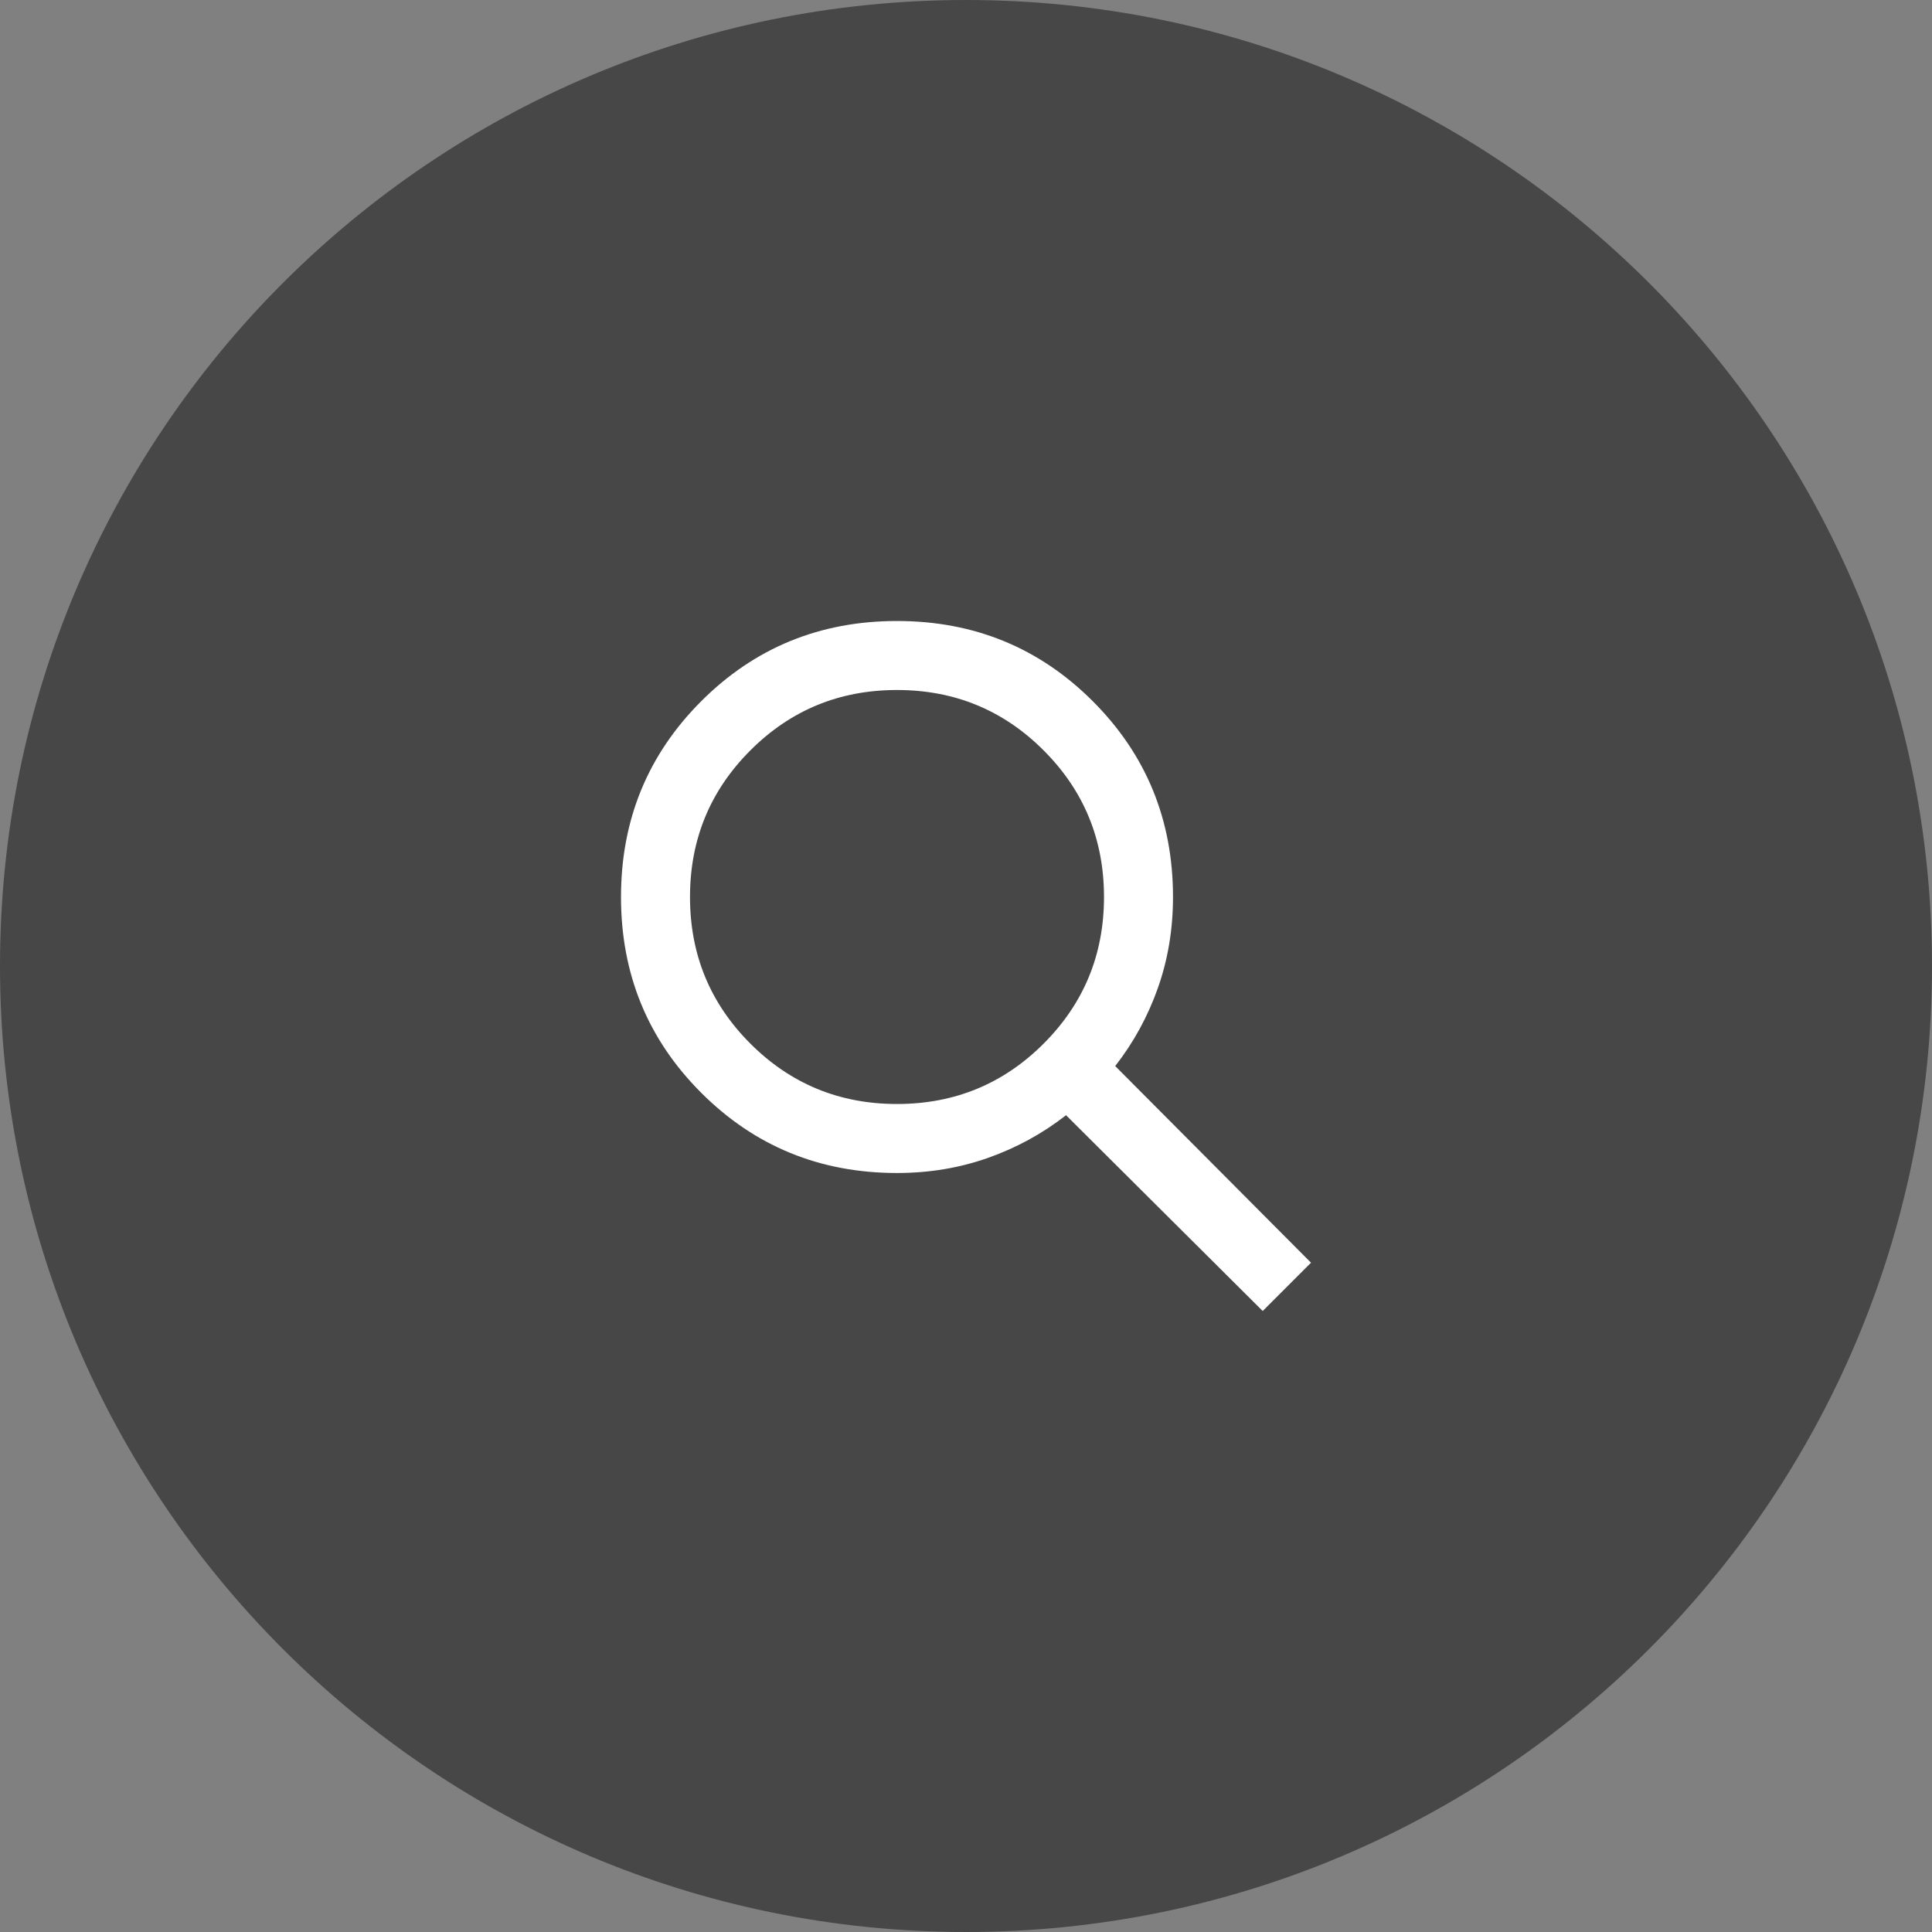
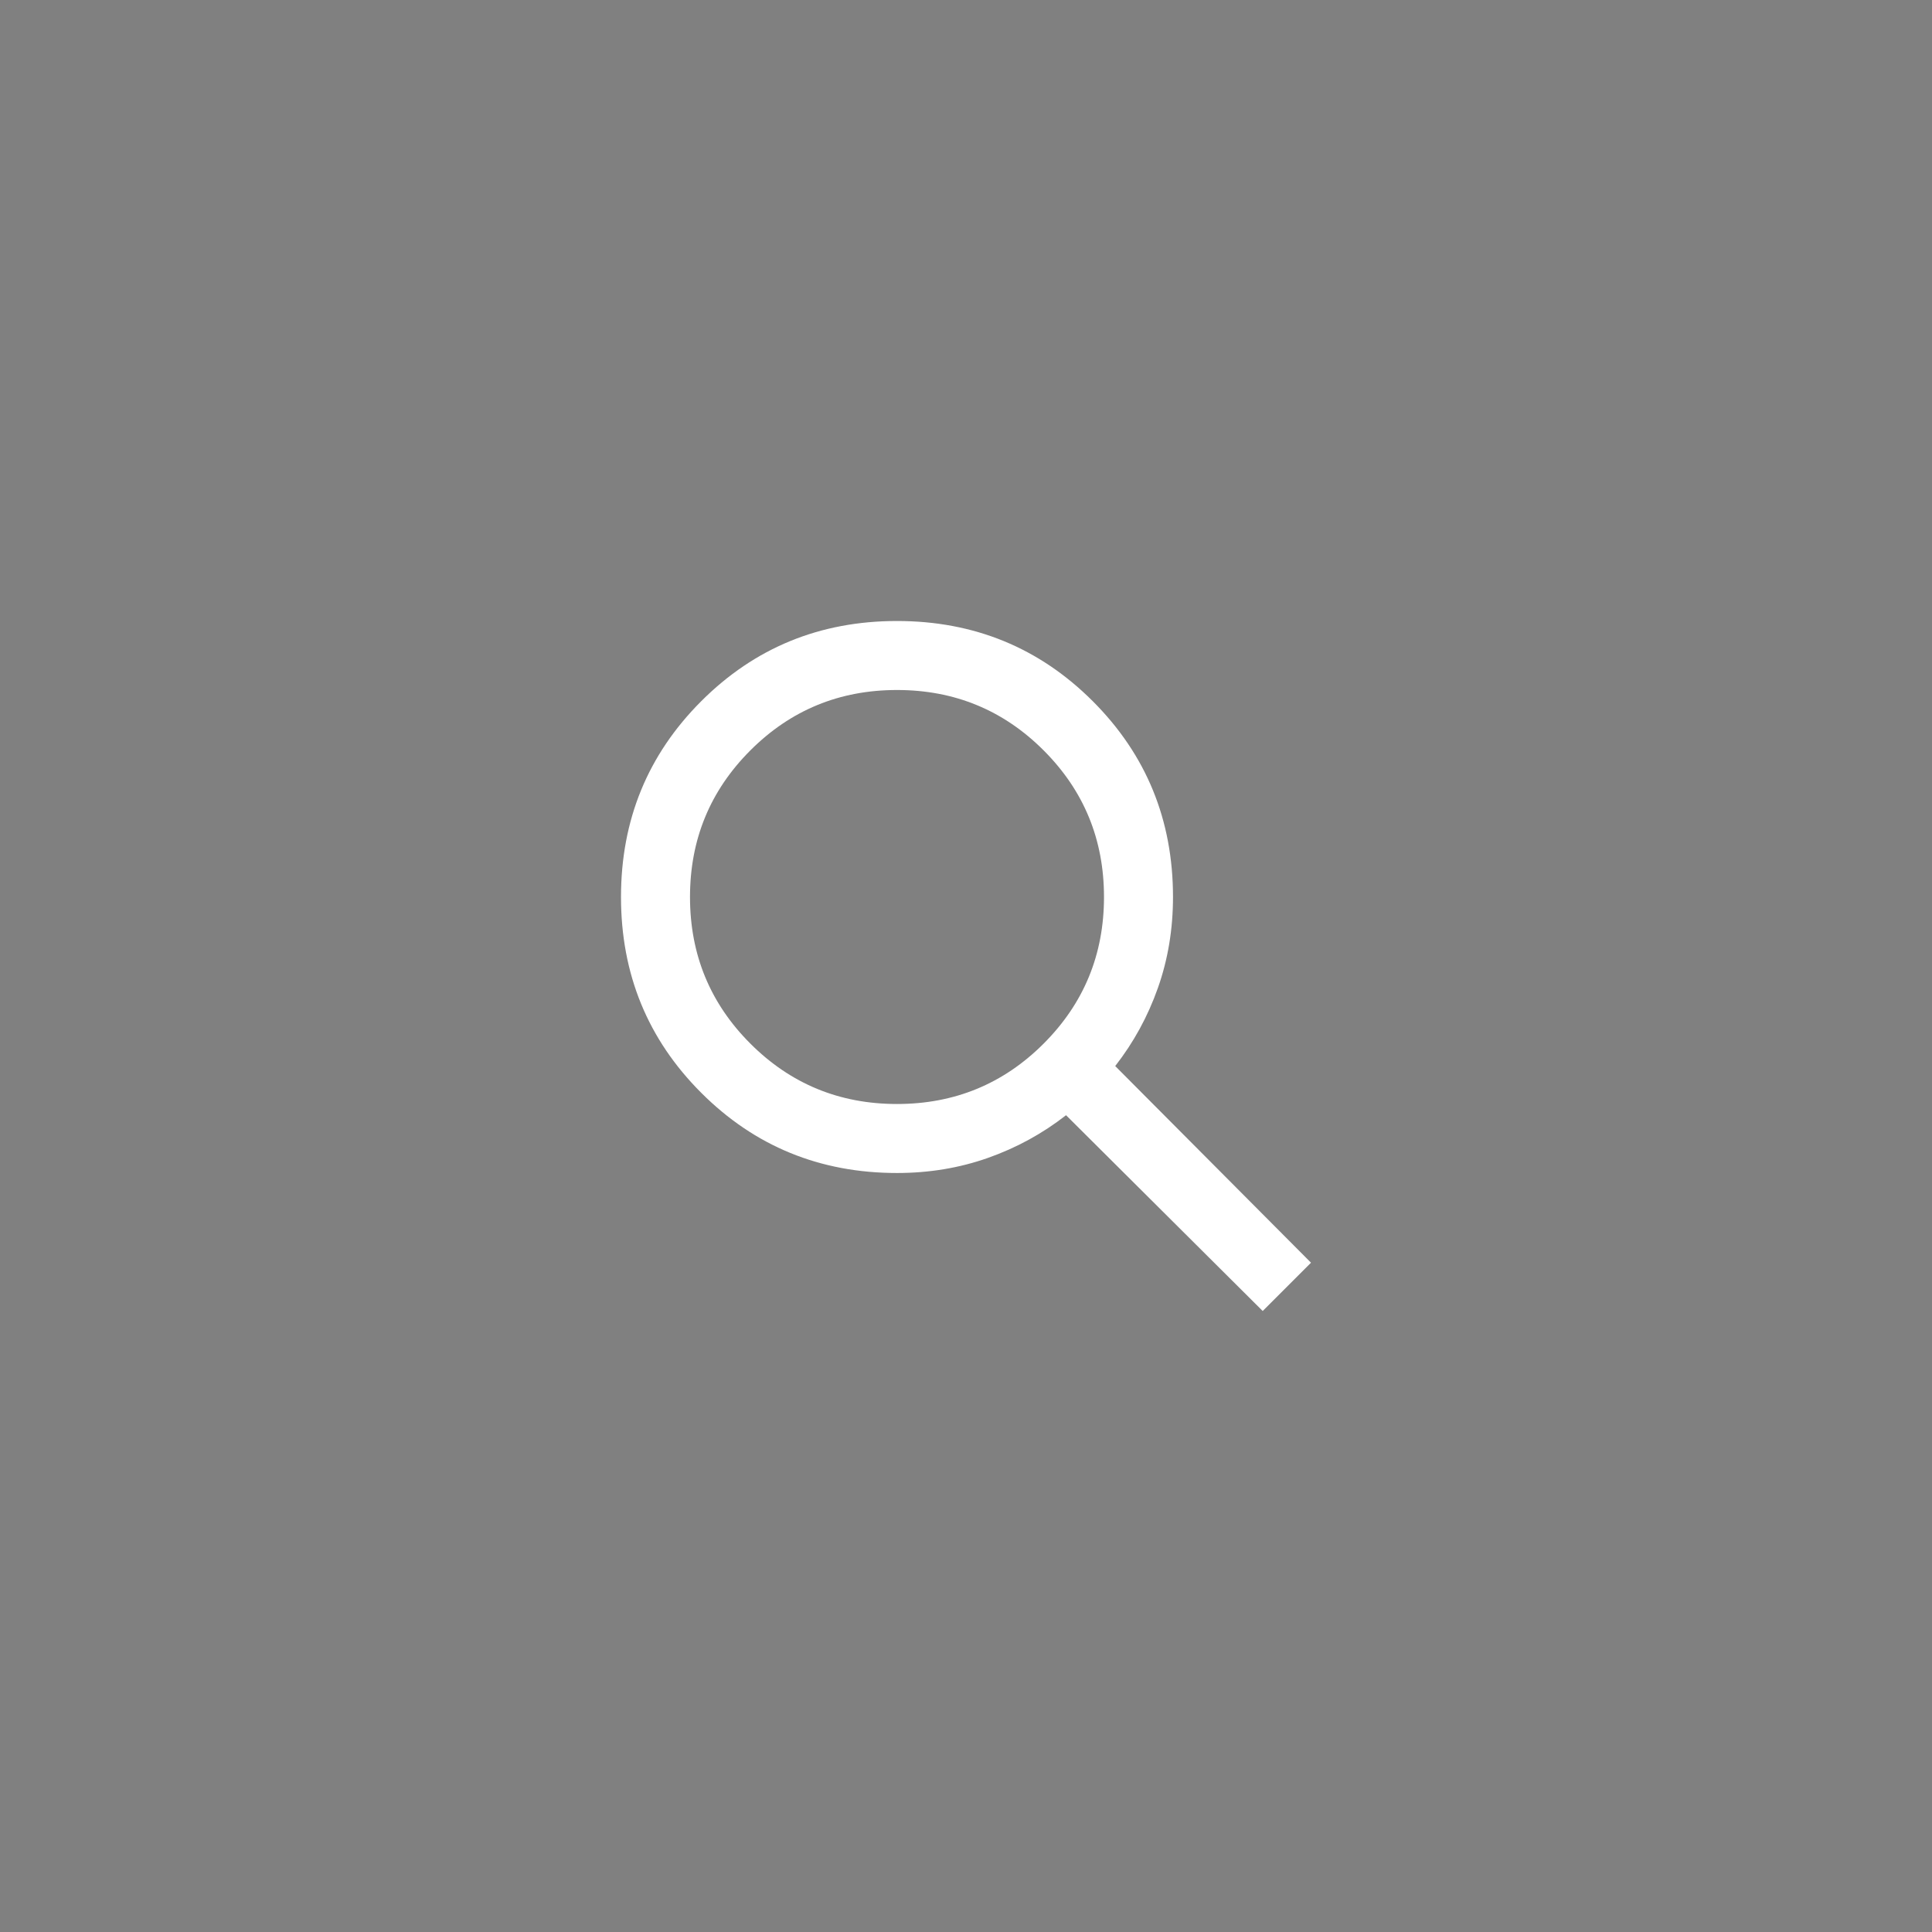
<svg xmlns="http://www.w3.org/2000/svg" width="56" height="56" viewBox="0 0 56 56" fill="none">
  <rect x="0" y="0" width="56" height="56" fill="#808080" stroke="none" />
-   <path d="M0 28C0 12.536 12.536 0 28 0C43.464 0 56 12.536 56 28C56 43.464 43.464 56 28 56C12.536 56 0 43.464 0 28Z" fill="#222222" fill-opacity="0.6" />
  <path d="M26 32C27.667 32 29.083 31.417 30.25 30.25C31.417 29.083 32 27.667 32 26C32 24.333 31.417 22.917 30.25 21.75C29.083 20.583 27.667 20 26 20C24.333 20 22.917 20.583 21.75 21.75C20.583 22.917 20 24.333 20 26C20 27.667 20.583 29.083 21.75 30.25C22.917 31.417 24.333 32 26 32ZM26 34C23.767 34 21.875 33.225 20.325 31.675C18.775 30.125 18 28.233 18 26C18 23.767 18.775 21.875 20.325 20.325C21.875 18.775 23.767 18 26 18C28.233 18 30.125 18.775 31.675 20.325C33.225 21.875 34 23.767 34 26C34 26.933 33.854 27.812 33.562 28.637C33.271 29.462 32.858 30.217 32.325 30.9L38 36.6L36.6 38L30.9 32.325C30.217 32.858 29.462 33.271 28.637 33.562C27.812 33.854 26.933 34 26 34Z" fill="white" />
</svg>